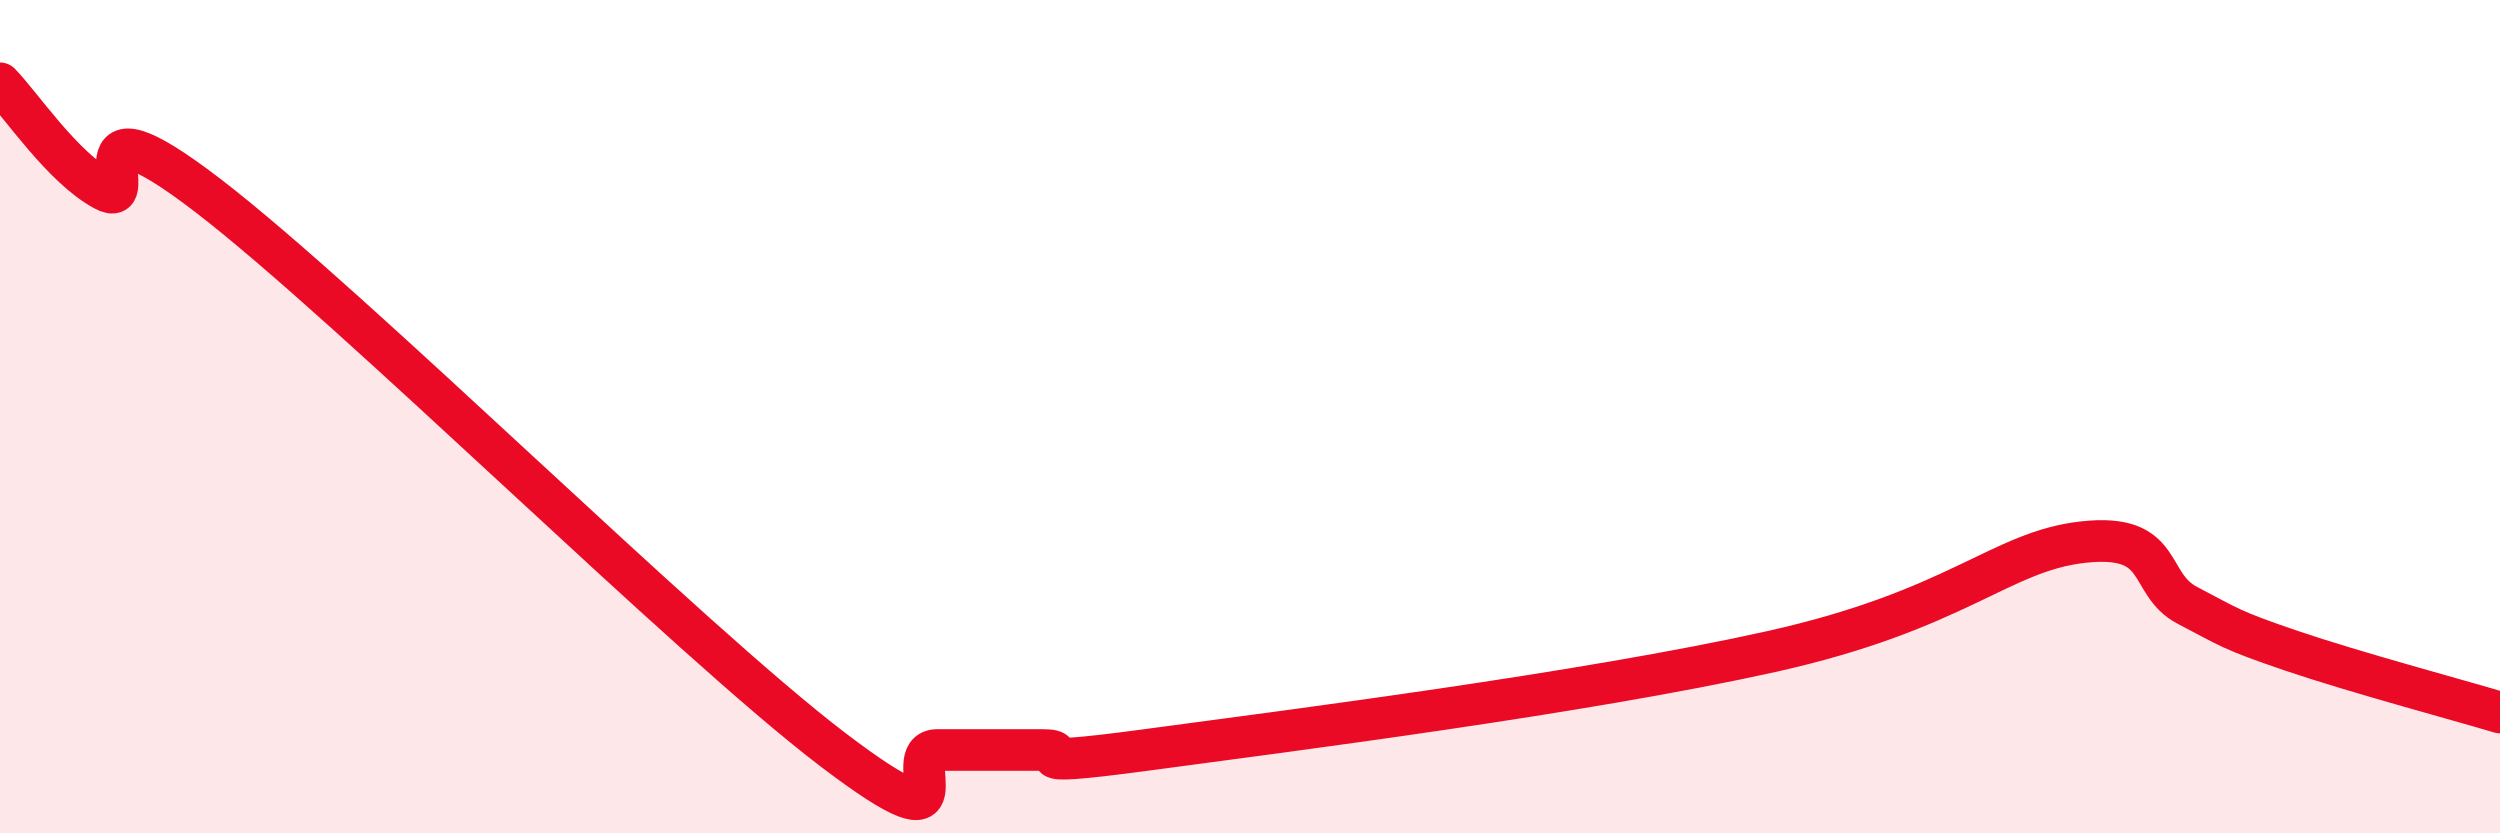
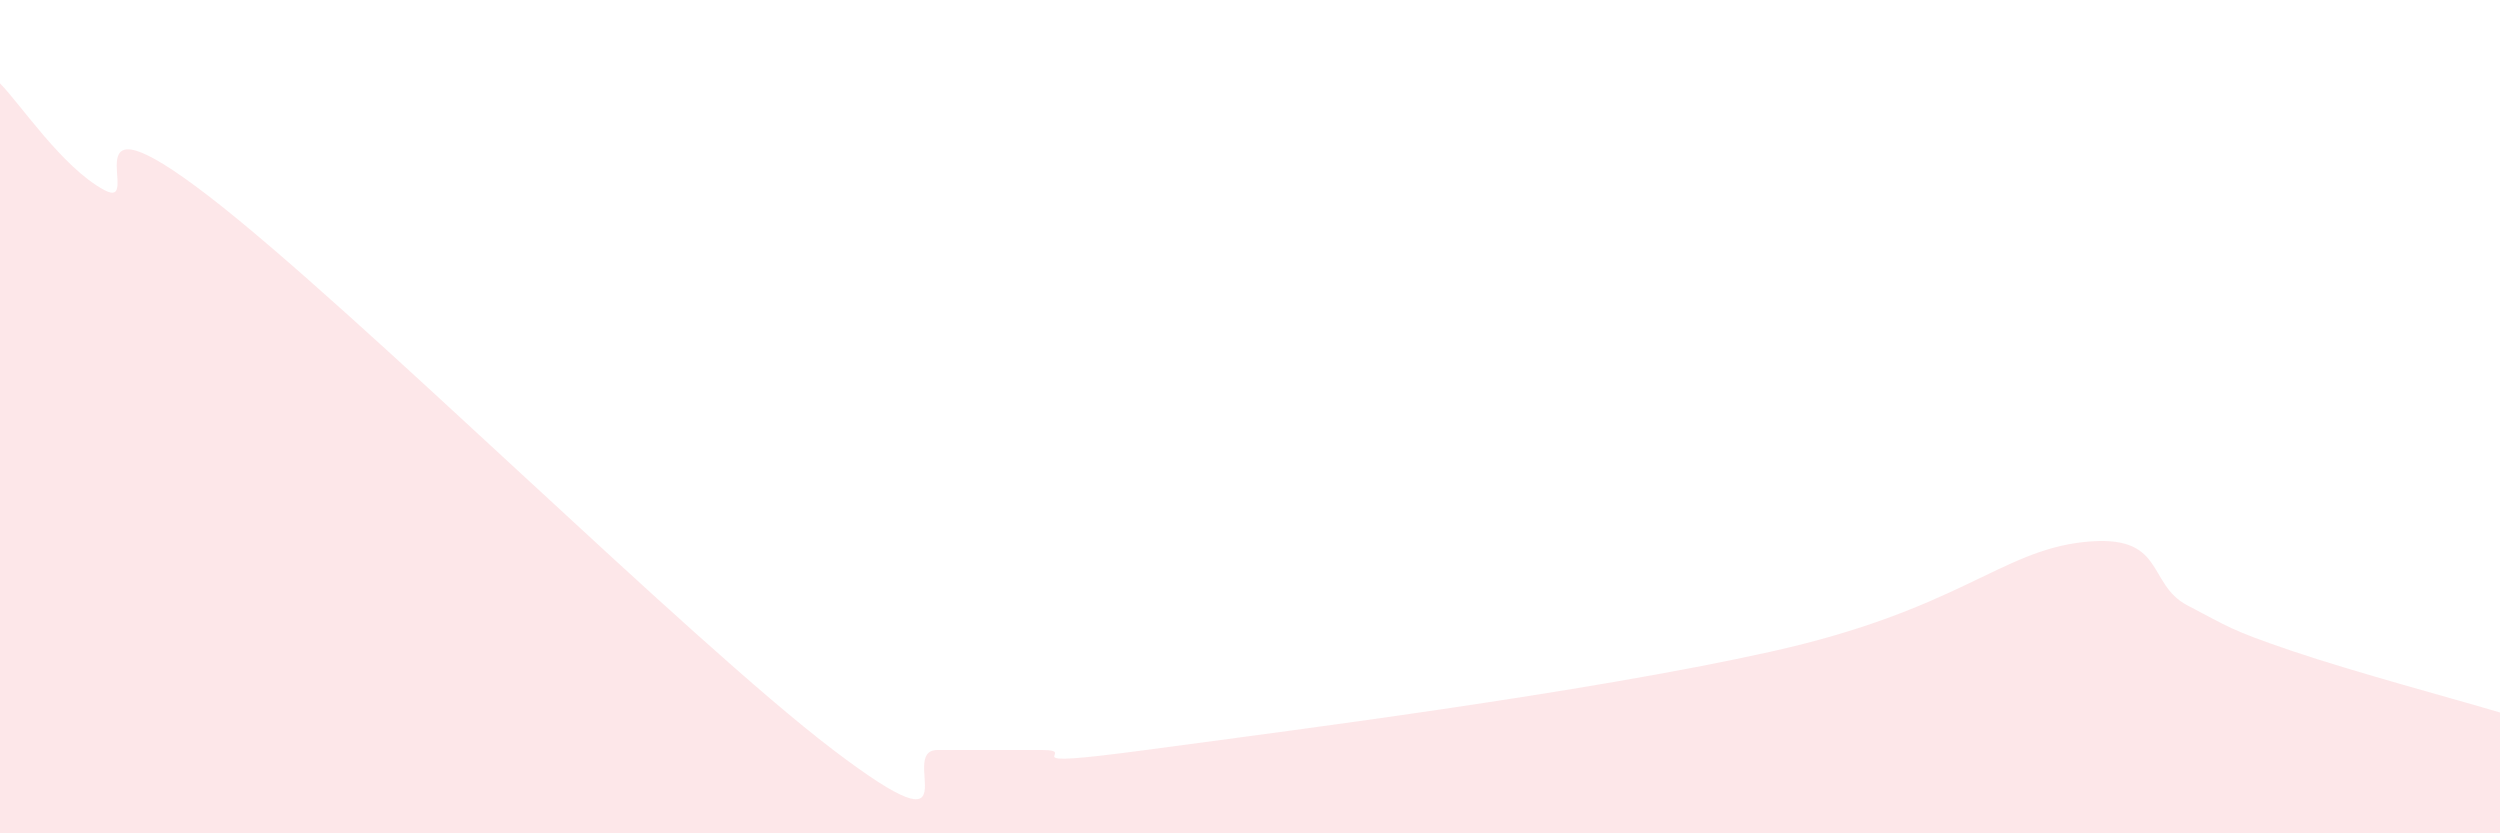
<svg xmlns="http://www.w3.org/2000/svg" width="60" height="20" viewBox="0 0 60 20">
-   <path d="M 0,2 C 0.5,2.51 1.5,4.02 2.5,4.56 C 3.5,5.1 1.5,2.01 5,4.7 C 8.5,7.39 16.5,15.34 20,18 C 23.5,20.66 21.5,18 22.5,18 C 23.5,18 24,18 25,18 C 26,18 24,18.47 27.5,18 C 31,17.53 38,16.64 42.5,15.64 C 47,14.64 48,13.23 50,13.01 C 52,12.79 51.5,14.01 52.5,14.53 C 53.5,15.05 53.5,15.11 55,15.62 C 56.5,16.13 59,16.8 60,17.1L60 20L0 20Z" fill="#EB0A25" opacity="0.1" stroke-linecap="round" stroke-linejoin="round" />
-   <path d="M 0,2 C 0.5,2.51 1.5,4.02 2.5,4.56 C 3.5,5.1 1.5,2.01 5,4.7 C 8.5,7.39 16.5,15.34 20,18 C 23.5,20.66 21.5,18 22.5,18 C 23.5,18 24,18 25,18 C 26,18 24,18.47 27.5,18 C 31,17.53 38,16.64 42.5,15.64 C 47,14.64 48,13.23 50,13.01 C 52,12.79 51.5,14.01 52.5,14.53 C 53.5,15.05 53.5,15.11 55,15.62 C 56.5,16.13 59,16.8 60,17.1" stroke="#EB0A25" stroke-width="1" fill="none" stroke-linecap="round" stroke-linejoin="round" />
+   <path d="M 0,2 C 0.5,2.51 1.5,4.02 2.5,4.56 C 3.5,5.1 1.5,2.01 5,4.7 C 8.5,7.39 16.5,15.34 20,18 C 23.5,20.66 21.5,18 22.5,18 C 23.5,18 24,18 25,18 C 26,18 24,18.47 27.5,18 C 31,17.53 38,16.64 42.5,15.64 C 47,14.64 48,13.23 50,13.01 C 52,12.79 51.5,14.01 52.5,14.53 C 53.5,15.05 53.5,15.11 55,15.62 C 56.5,16.13 59,16.8 60,17.1L60 20L0 20" fill="#EB0A25" opacity="0.1" stroke-linecap="round" stroke-linejoin="round" />
</svg>